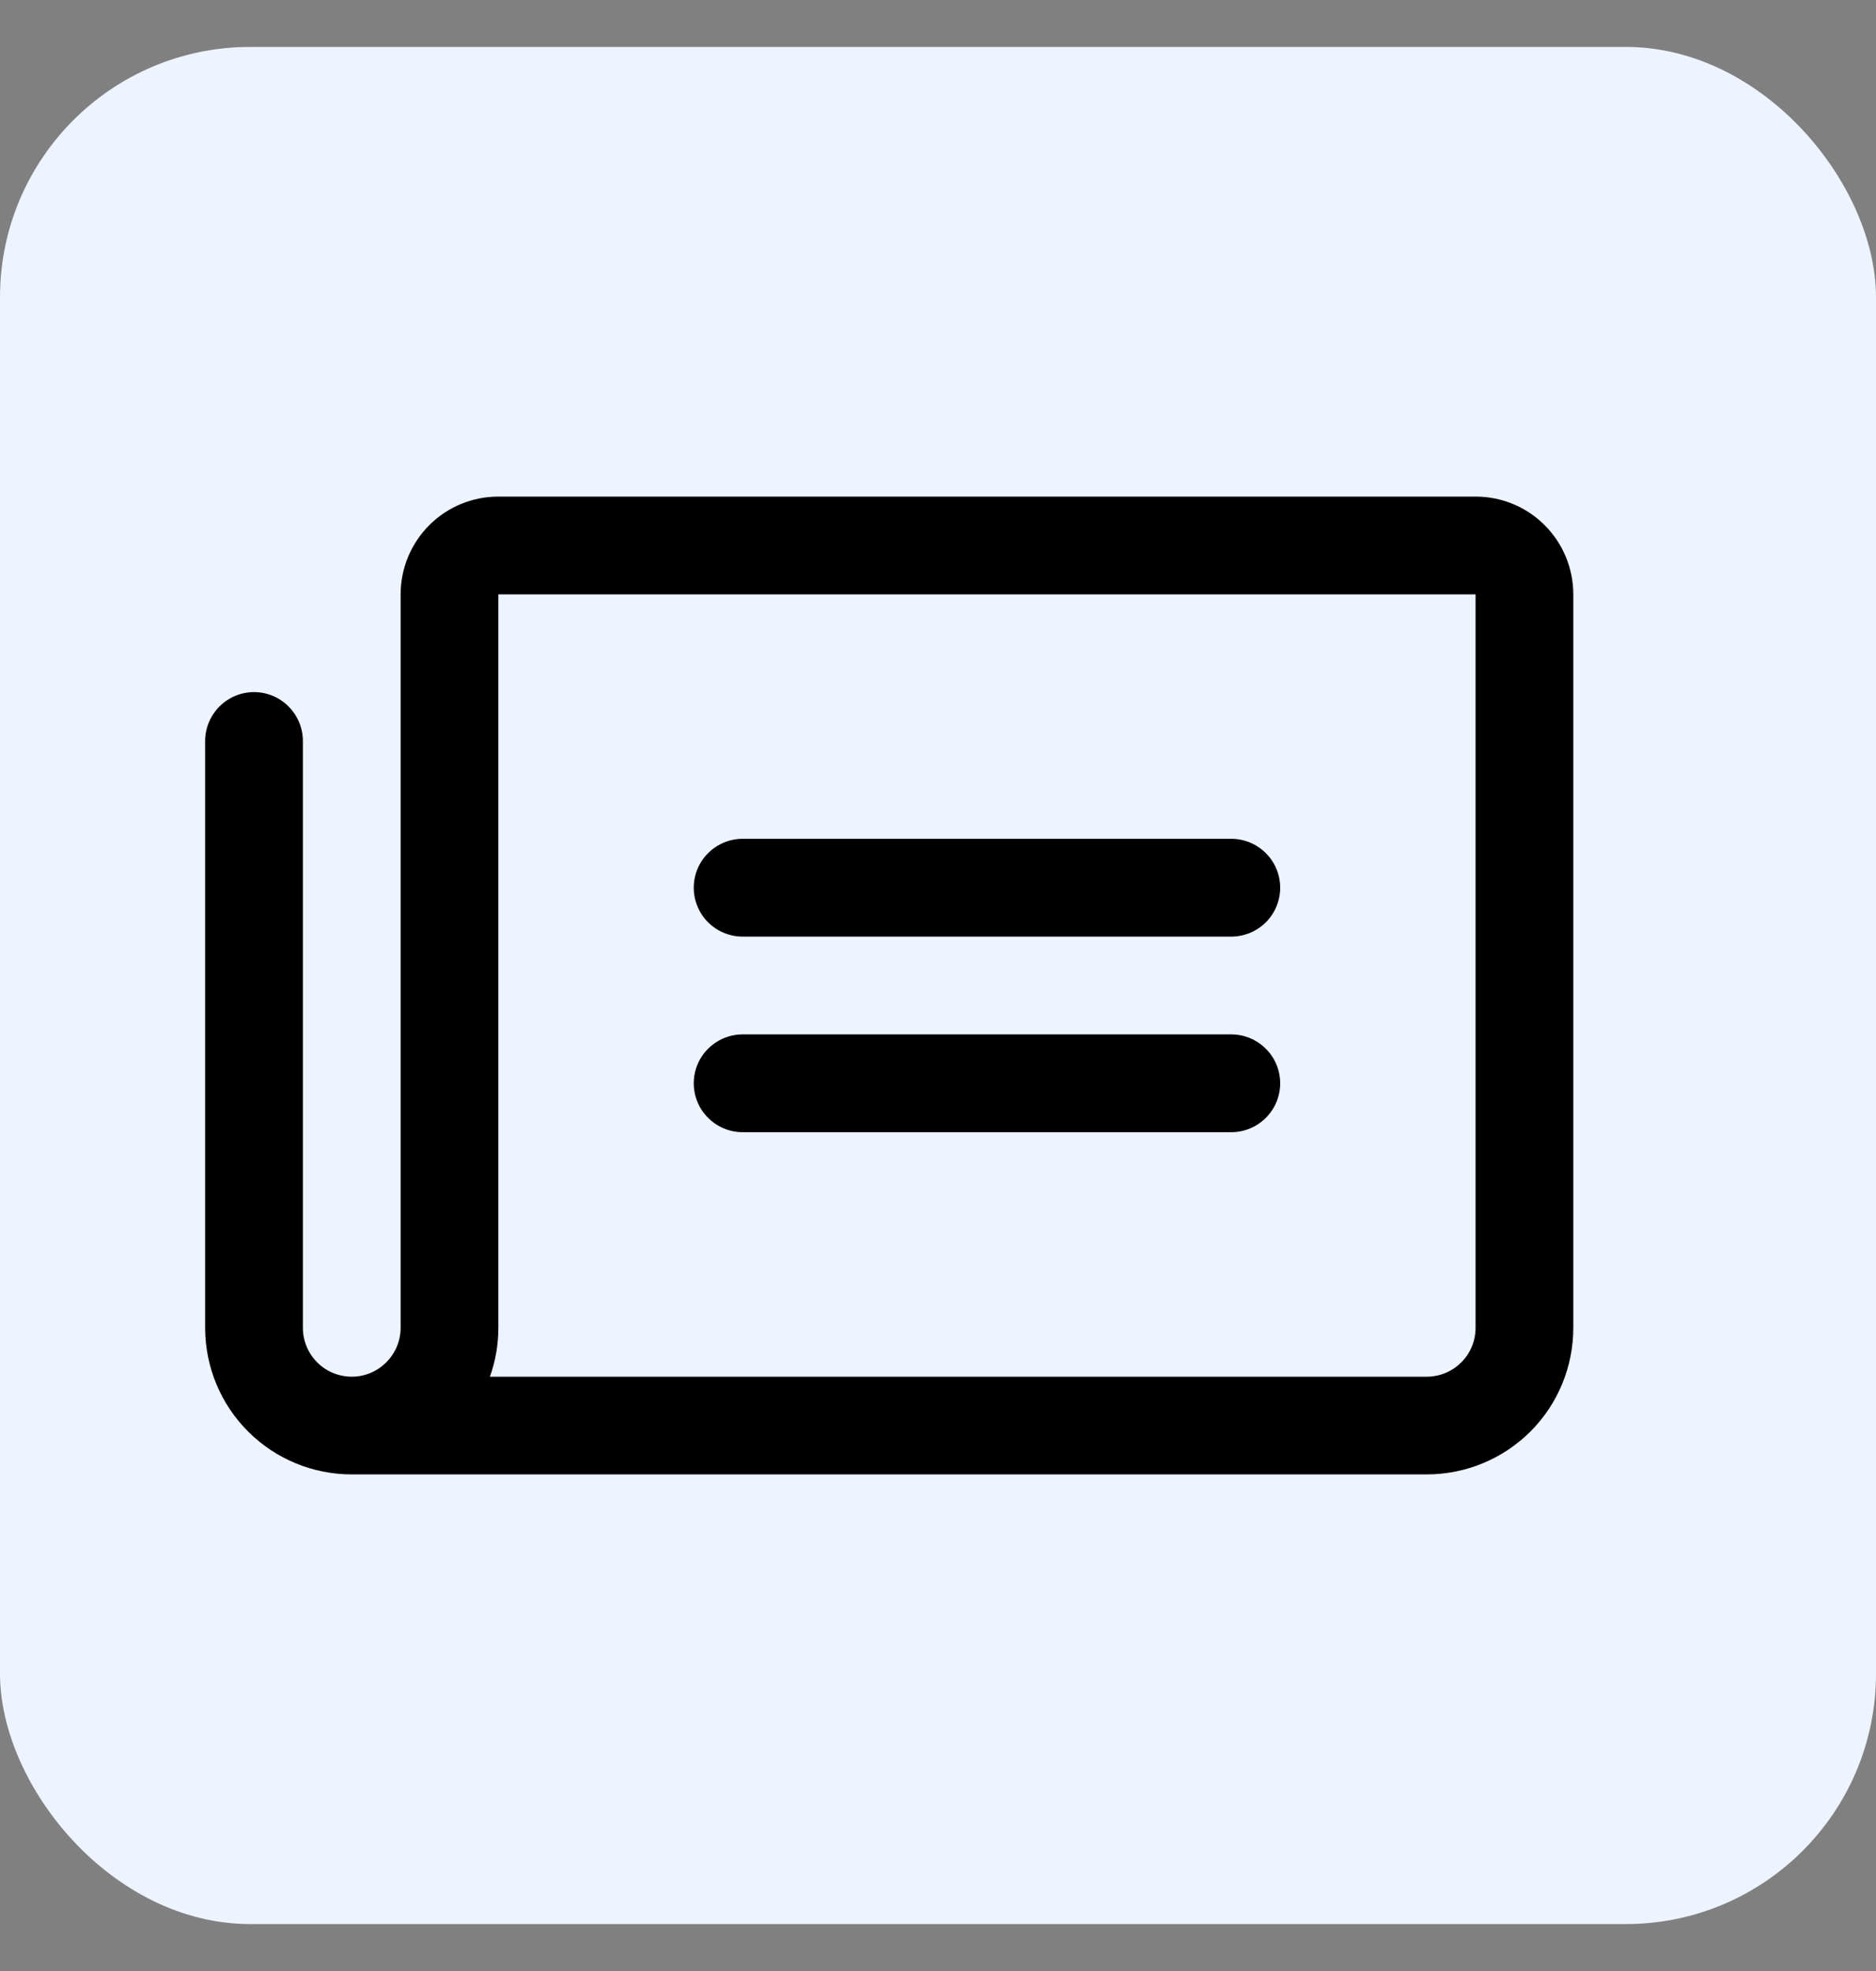
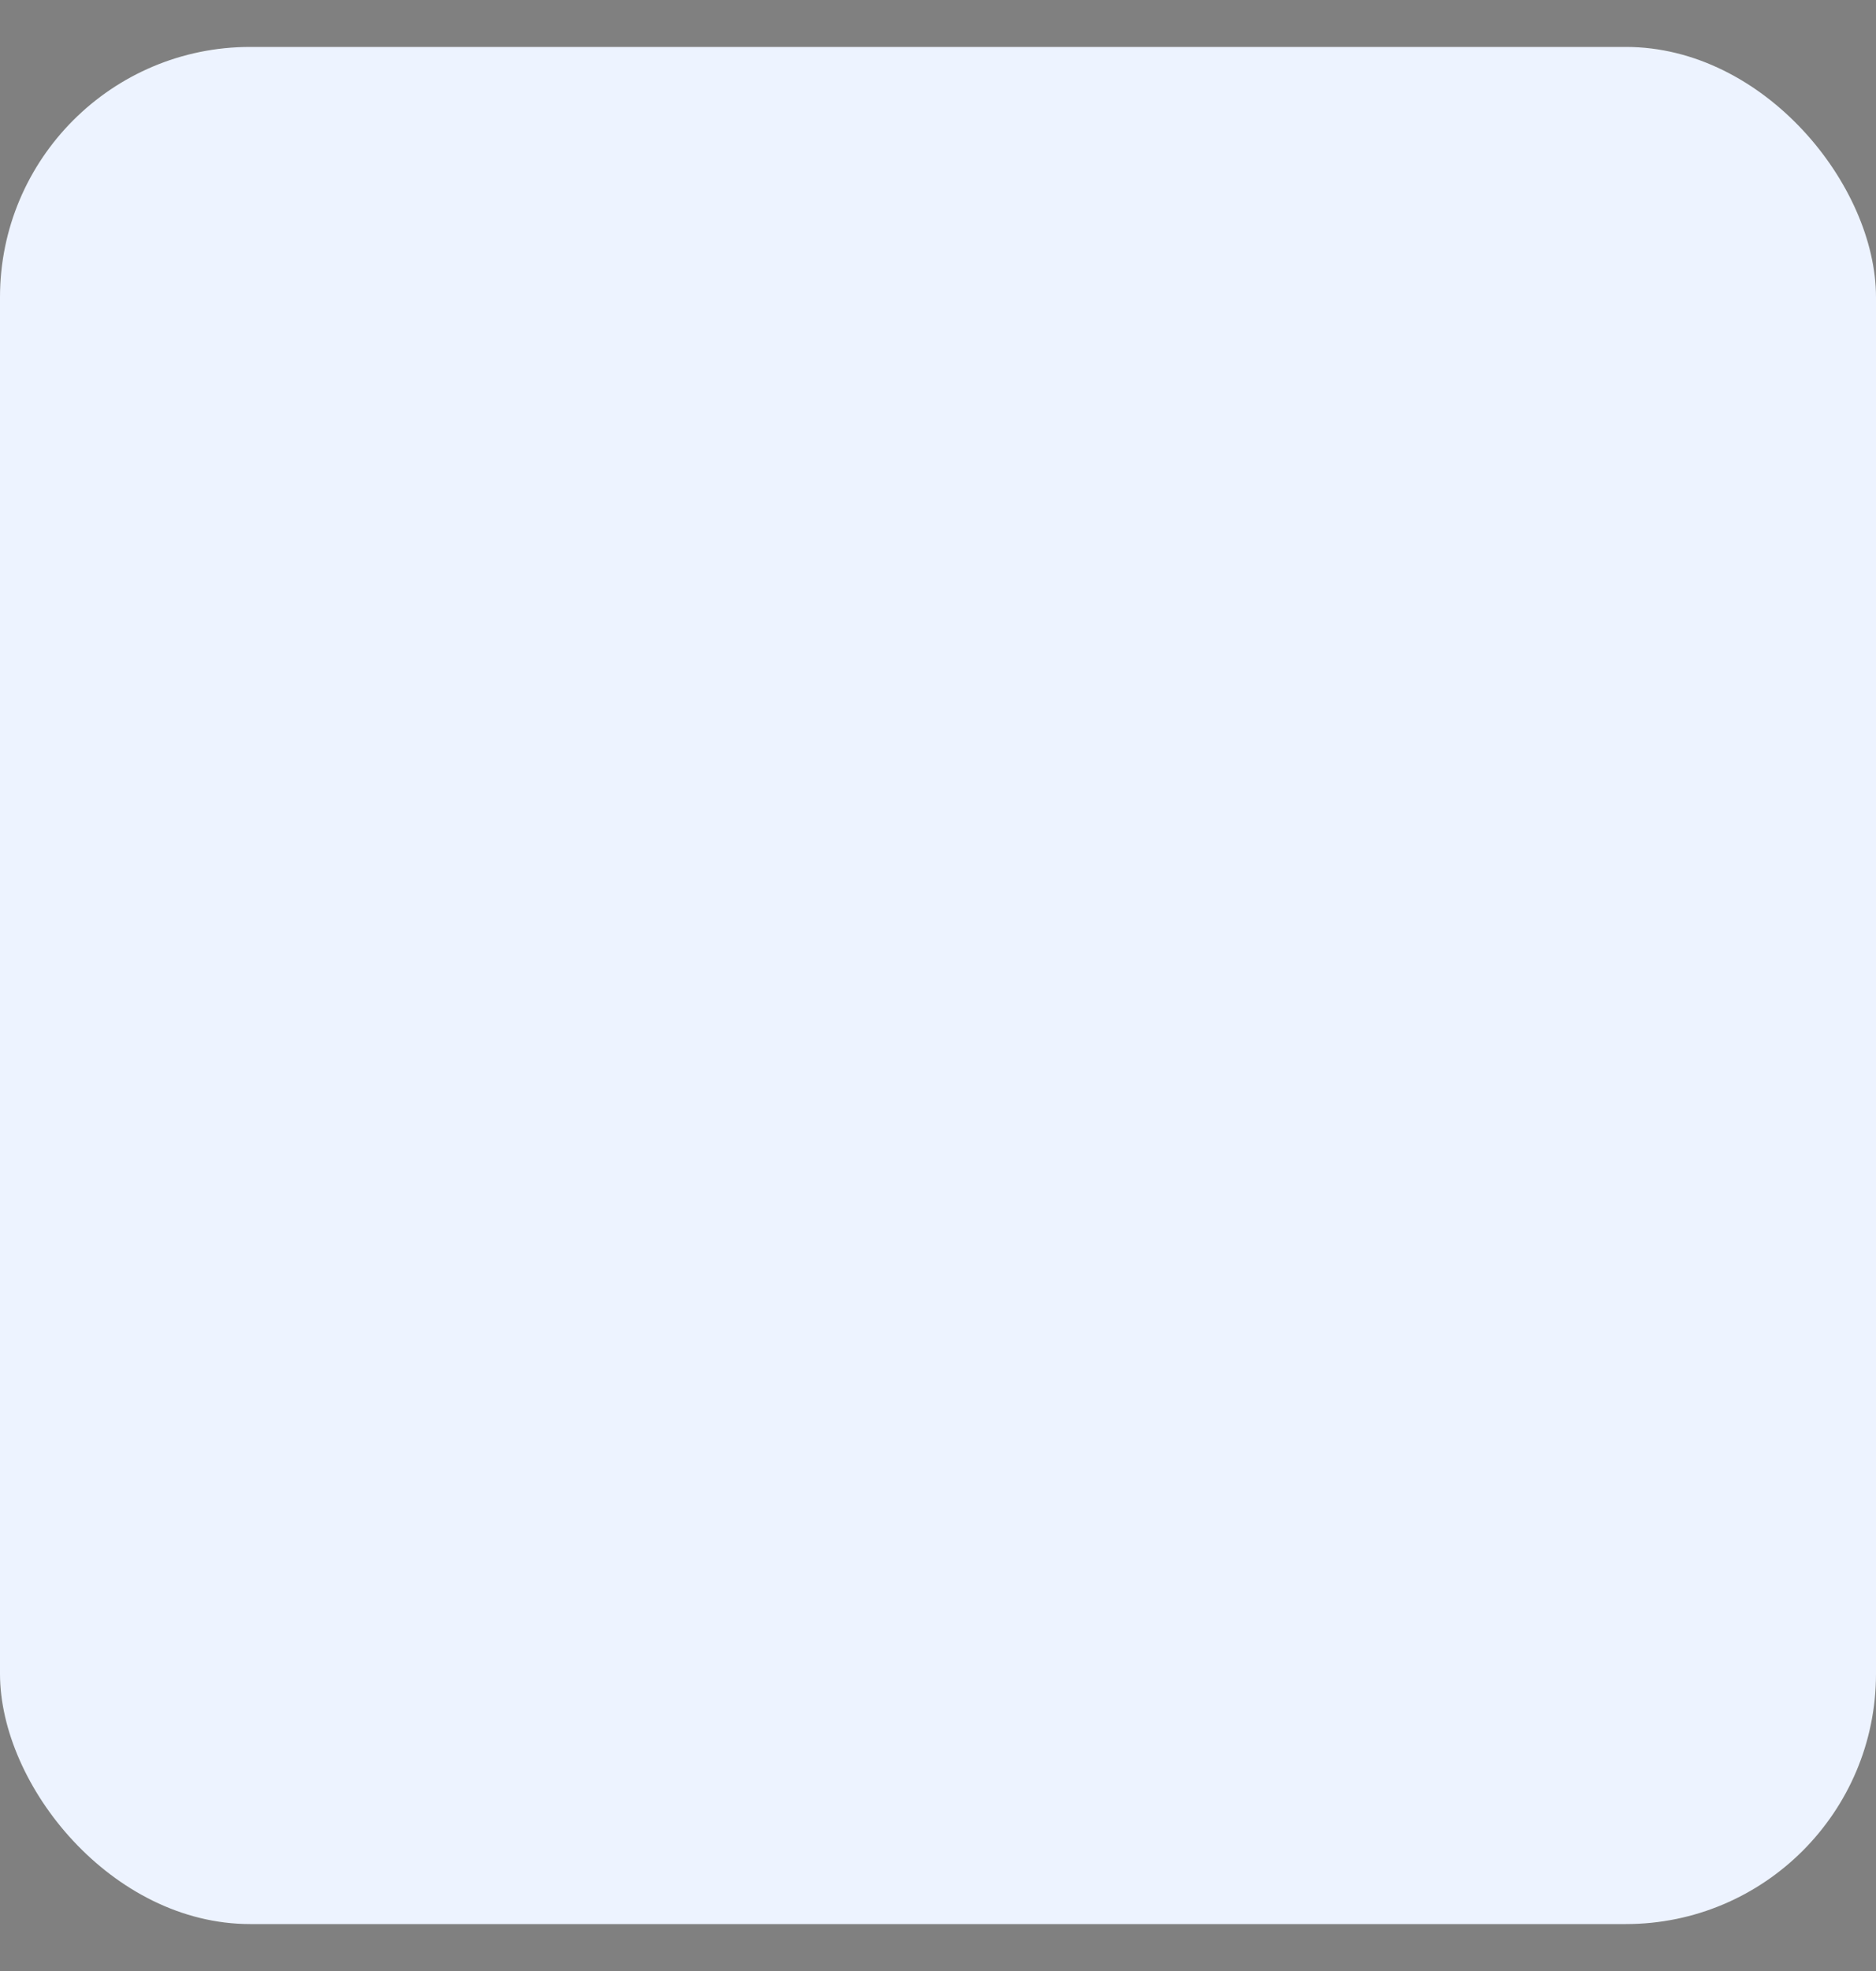
<svg xmlns="http://www.w3.org/2000/svg" width="20" height="21" viewBox="0 0 20 21" fill="none">
  <rect x="0" y="0" width="20" height="21" fill="#808080" stroke="none" />
  <rect y="0.5" width="20" height="20" rx="2.667" fill="#EDF3FF" />
-   <path d="M7.396 9.458C7.396 9.32 7.451 9.187 7.549 9.09C7.647 8.992 7.779 8.937 7.917 8.937H13.127C13.265 8.937 13.397 8.992 13.495 9.09C13.593 9.187 13.648 9.32 13.648 9.458C13.648 9.596 13.593 9.729 13.495 9.827C13.397 9.924 13.265 9.979 13.127 9.979H7.917C7.779 9.979 7.647 9.924 7.549 9.827C7.451 9.729 7.396 9.596 7.396 9.458ZM7.917 12.063H13.127C13.265 12.063 13.397 12.008 13.495 11.91C13.593 11.813 13.648 11.68 13.648 11.542C13.648 11.404 13.593 11.271 13.495 11.174C13.397 11.076 13.265 11.021 13.127 11.021H7.917C7.779 11.021 7.647 11.076 7.549 11.174C7.451 11.271 7.396 11.404 7.396 11.542C7.396 11.68 7.451 11.813 7.549 11.91C7.647 12.008 7.779 12.063 7.917 12.063ZM16.773 6.333V14.147C16.773 14.561 16.609 14.959 16.316 15.252C16.022 15.545 15.625 15.709 15.21 15.709H3.75C3.337 15.709 2.94 15.546 2.647 15.254C2.354 14.963 2.189 14.567 2.187 14.154V7.895C2.187 7.757 2.242 7.625 2.34 7.527C2.437 7.429 2.57 7.374 2.708 7.374C2.846 7.374 2.979 7.429 3.076 7.527C3.174 7.625 3.229 7.757 3.229 7.895V14.147C3.229 14.285 3.284 14.417 3.381 14.515C3.479 14.613 3.612 14.668 3.75 14.668C3.888 14.668 4.02 14.613 4.118 14.515C4.216 14.417 4.271 14.285 4.271 14.147V6.333C4.271 6.056 4.381 5.791 4.576 5.596C4.771 5.4 5.036 5.291 5.313 5.291H15.731C16.008 5.291 16.273 5.4 16.468 5.596C16.663 5.791 16.773 6.056 16.773 6.333ZM15.731 6.333H5.313V14.147C5.313 14.324 5.283 14.5 5.223 14.668H15.21C15.349 14.668 15.481 14.613 15.579 14.515C15.677 14.417 15.731 14.285 15.731 14.147V6.333Z" fill="black" />
</svg>